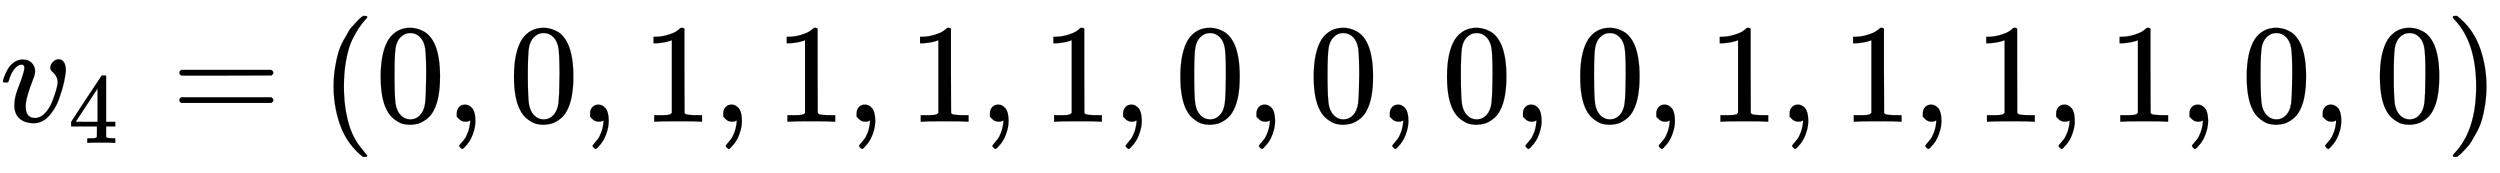
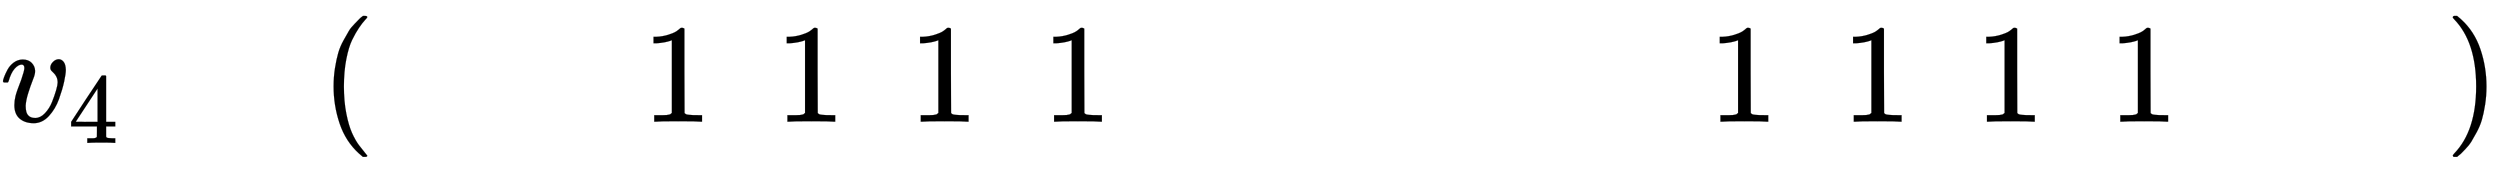
<svg xmlns="http://www.w3.org/2000/svg" xmlns:xlink="http://www.w3.org/1999/xlink" width="41.198ex" height="2.843ex" style="vertical-align: -0.838ex;" viewBox="0 -863.1 17738 1223.9" role="img" focusable="false" aria-labelledby="MathJax-SVG-1-Title">
  <title id="MathJax-SVG-1-Title">{\displaystyle v_{4}=(0,0,1,1,1,1,0,0,0,0,1,1,1,1,0,0)}</title>
  <defs aria-hidden="true">
    <path stroke-width="1" id="E1-MJMATHI-76" d="M173 380Q173 405 154 405Q130 405 104 376T61 287Q60 286 59 284T58 281T56 279T53 278T49 278T41 278H27Q21 284 21 287Q21 294 29 316T53 368T97 419T160 441Q202 441 225 417T249 361Q249 344 246 335Q246 329 231 291T200 202T182 113Q182 86 187 69Q200 26 250 26Q287 26 319 60T369 139T398 222T409 277Q409 300 401 317T383 343T365 361T357 383Q357 405 376 424T417 443Q436 443 451 425T467 367Q467 340 455 284T418 159T347 40T241 -11Q177 -11 139 22Q102 54 102 117Q102 148 110 181T151 298Q173 362 173 380Z" />
    <path stroke-width="1" id="E1-MJMAIN-34" d="M462 0Q444 3 333 3Q217 3 199 0H190V46H221Q241 46 248 46T265 48T279 53T286 61Q287 63 287 115V165H28V211L179 442Q332 674 334 675Q336 677 355 677H373L379 671V211H471V165H379V114Q379 73 379 66T385 54Q393 47 442 46H471V0H462ZM293 211V545L74 212L183 211H293Z" />
-     <path stroke-width="1" id="E1-MJMAIN-3D" d="M56 347Q56 360 70 367H707Q722 359 722 347Q722 336 708 328L390 327H72Q56 332 56 347ZM56 153Q56 168 72 173H708Q722 163 722 153Q722 140 707 133H70Q56 140 56 153Z" />
    <path stroke-width="1" id="E1-MJMAIN-28" d="M94 250Q94 319 104 381T127 488T164 576T202 643T244 695T277 729T302 750H315H319Q333 750 333 741Q333 738 316 720T275 667T226 581T184 443T167 250T184 58T225 -81T274 -167T316 -220T333 -241Q333 -250 318 -250H315H302L274 -226Q180 -141 137 -14T94 250Z" />
-     <path stroke-width="1" id="E1-MJMAIN-30" d="M96 585Q152 666 249 666Q297 666 345 640T423 548Q460 465 460 320Q460 165 417 83Q397 41 362 16T301 -15T250 -22Q224 -22 198 -16T137 16T82 83Q39 165 39 320Q39 494 96 585ZM321 597Q291 629 250 629Q208 629 178 597Q153 571 145 525T137 333Q137 175 145 125T181 46Q209 16 250 16Q290 16 318 46Q347 76 354 130T362 333Q362 478 354 524T321 597Z" />
-     <path stroke-width="1" id="E1-MJMAIN-2C" d="M78 35T78 60T94 103T137 121Q165 121 187 96T210 8Q210 -27 201 -60T180 -117T154 -158T130 -185T117 -194Q113 -194 104 -185T95 -172Q95 -168 106 -156T131 -126T157 -76T173 -3V9L172 8Q170 7 167 6T161 3T152 1T140 0Q113 0 96 17Z" />
    <path stroke-width="1" id="E1-MJMAIN-31" d="M213 578L200 573Q186 568 160 563T102 556H83V602H102Q149 604 189 617T245 641T273 663Q275 666 285 666Q294 666 302 660V361L303 61Q310 54 315 52T339 48T401 46H427V0H416Q395 3 257 3Q121 3 100 0H88V46H114Q136 46 152 46T177 47T193 50T201 52T207 57T213 61V578Z" />
    <path stroke-width="1" id="E1-MJMAIN-29" d="M60 749L64 750Q69 750 74 750H86L114 726Q208 641 251 514T294 250Q294 182 284 119T261 12T224 -76T186 -143T145 -194T113 -227T90 -246Q87 -249 86 -250H74Q66 -250 63 -250T58 -247T55 -238Q56 -237 66 -225Q221 -64 221 250T66 725Q56 737 55 738Q55 746 60 749Z" />
  </defs>
  <g stroke="currentColor" fill="currentColor" stroke-width="0" transform="matrix(1 0 0 -1 0 0)" aria-hidden="true">
    <use xlink:href="#E1-MJMATHI-76" x="0" y="0" />
    <use transform="scale(0.707)" xlink:href="#E1-MJMAIN-34" x="686" y="-213" />
    <use xlink:href="#E1-MJMAIN-3D" x="1217" y="0" />
    <use xlink:href="#E1-MJMAIN-28" x="2273" y="0" />
    <use xlink:href="#E1-MJMAIN-30" x="2662" y="0" />
    <use xlink:href="#E1-MJMAIN-2C" x="3163" y="0" />
    <use xlink:href="#E1-MJMAIN-30" x="3608" y="0" />
    <use xlink:href="#E1-MJMAIN-2C" x="4109" y="0" />
    <use xlink:href="#E1-MJMAIN-31" x="4554" y="0" />
    <use xlink:href="#E1-MJMAIN-2C" x="5054" y="0" />
    <use xlink:href="#E1-MJMAIN-31" x="5499" y="0" />
    <use xlink:href="#E1-MJMAIN-2C" x="6000" y="0" />
    <use xlink:href="#E1-MJMAIN-31" x="6445" y="0" />
    <use xlink:href="#E1-MJMAIN-2C" x="6946" y="0" />
    <use xlink:href="#E1-MJMAIN-31" x="7391" y="0" />
    <use xlink:href="#E1-MJMAIN-2C" x="7891" y="0" />
    <use xlink:href="#E1-MJMAIN-30" x="8336" y="0" />
    <use xlink:href="#E1-MJMAIN-2C" x="8837" y="0" />
    <use xlink:href="#E1-MJMAIN-30" x="9282" y="0" />
    <use xlink:href="#E1-MJMAIN-2C" x="9783" y="0" />
    <use xlink:href="#E1-MJMAIN-30" x="10228" y="0" />
    <use xlink:href="#E1-MJMAIN-2C" x="10728" y="0" />
    <use xlink:href="#E1-MJMAIN-30" x="11173" y="0" />
    <use xlink:href="#E1-MJMAIN-2C" x="11674" y="0" />
    <use xlink:href="#E1-MJMAIN-31" x="12119" y="0" />
    <use xlink:href="#E1-MJMAIN-2C" x="12620" y="0" />
    <use xlink:href="#E1-MJMAIN-31" x="13065" y="0" />
    <use xlink:href="#E1-MJMAIN-2C" x="13565" y="0" />
    <use xlink:href="#E1-MJMAIN-31" x="14010" y="0" />
    <use xlink:href="#E1-MJMAIN-2C" x="14511" y="0" />
    <use xlink:href="#E1-MJMAIN-31" x="14956" y="0" />
    <use xlink:href="#E1-MJMAIN-2C" x="15457" y="0" />
    <use xlink:href="#E1-MJMAIN-30" x="15902" y="0" />
    <use xlink:href="#E1-MJMAIN-2C" x="16402" y="0" />
    <use xlink:href="#E1-MJMAIN-30" x="16847" y="0" />
    <use xlink:href="#E1-MJMAIN-29" x="17348" y="0" />
  </g>
</svg>